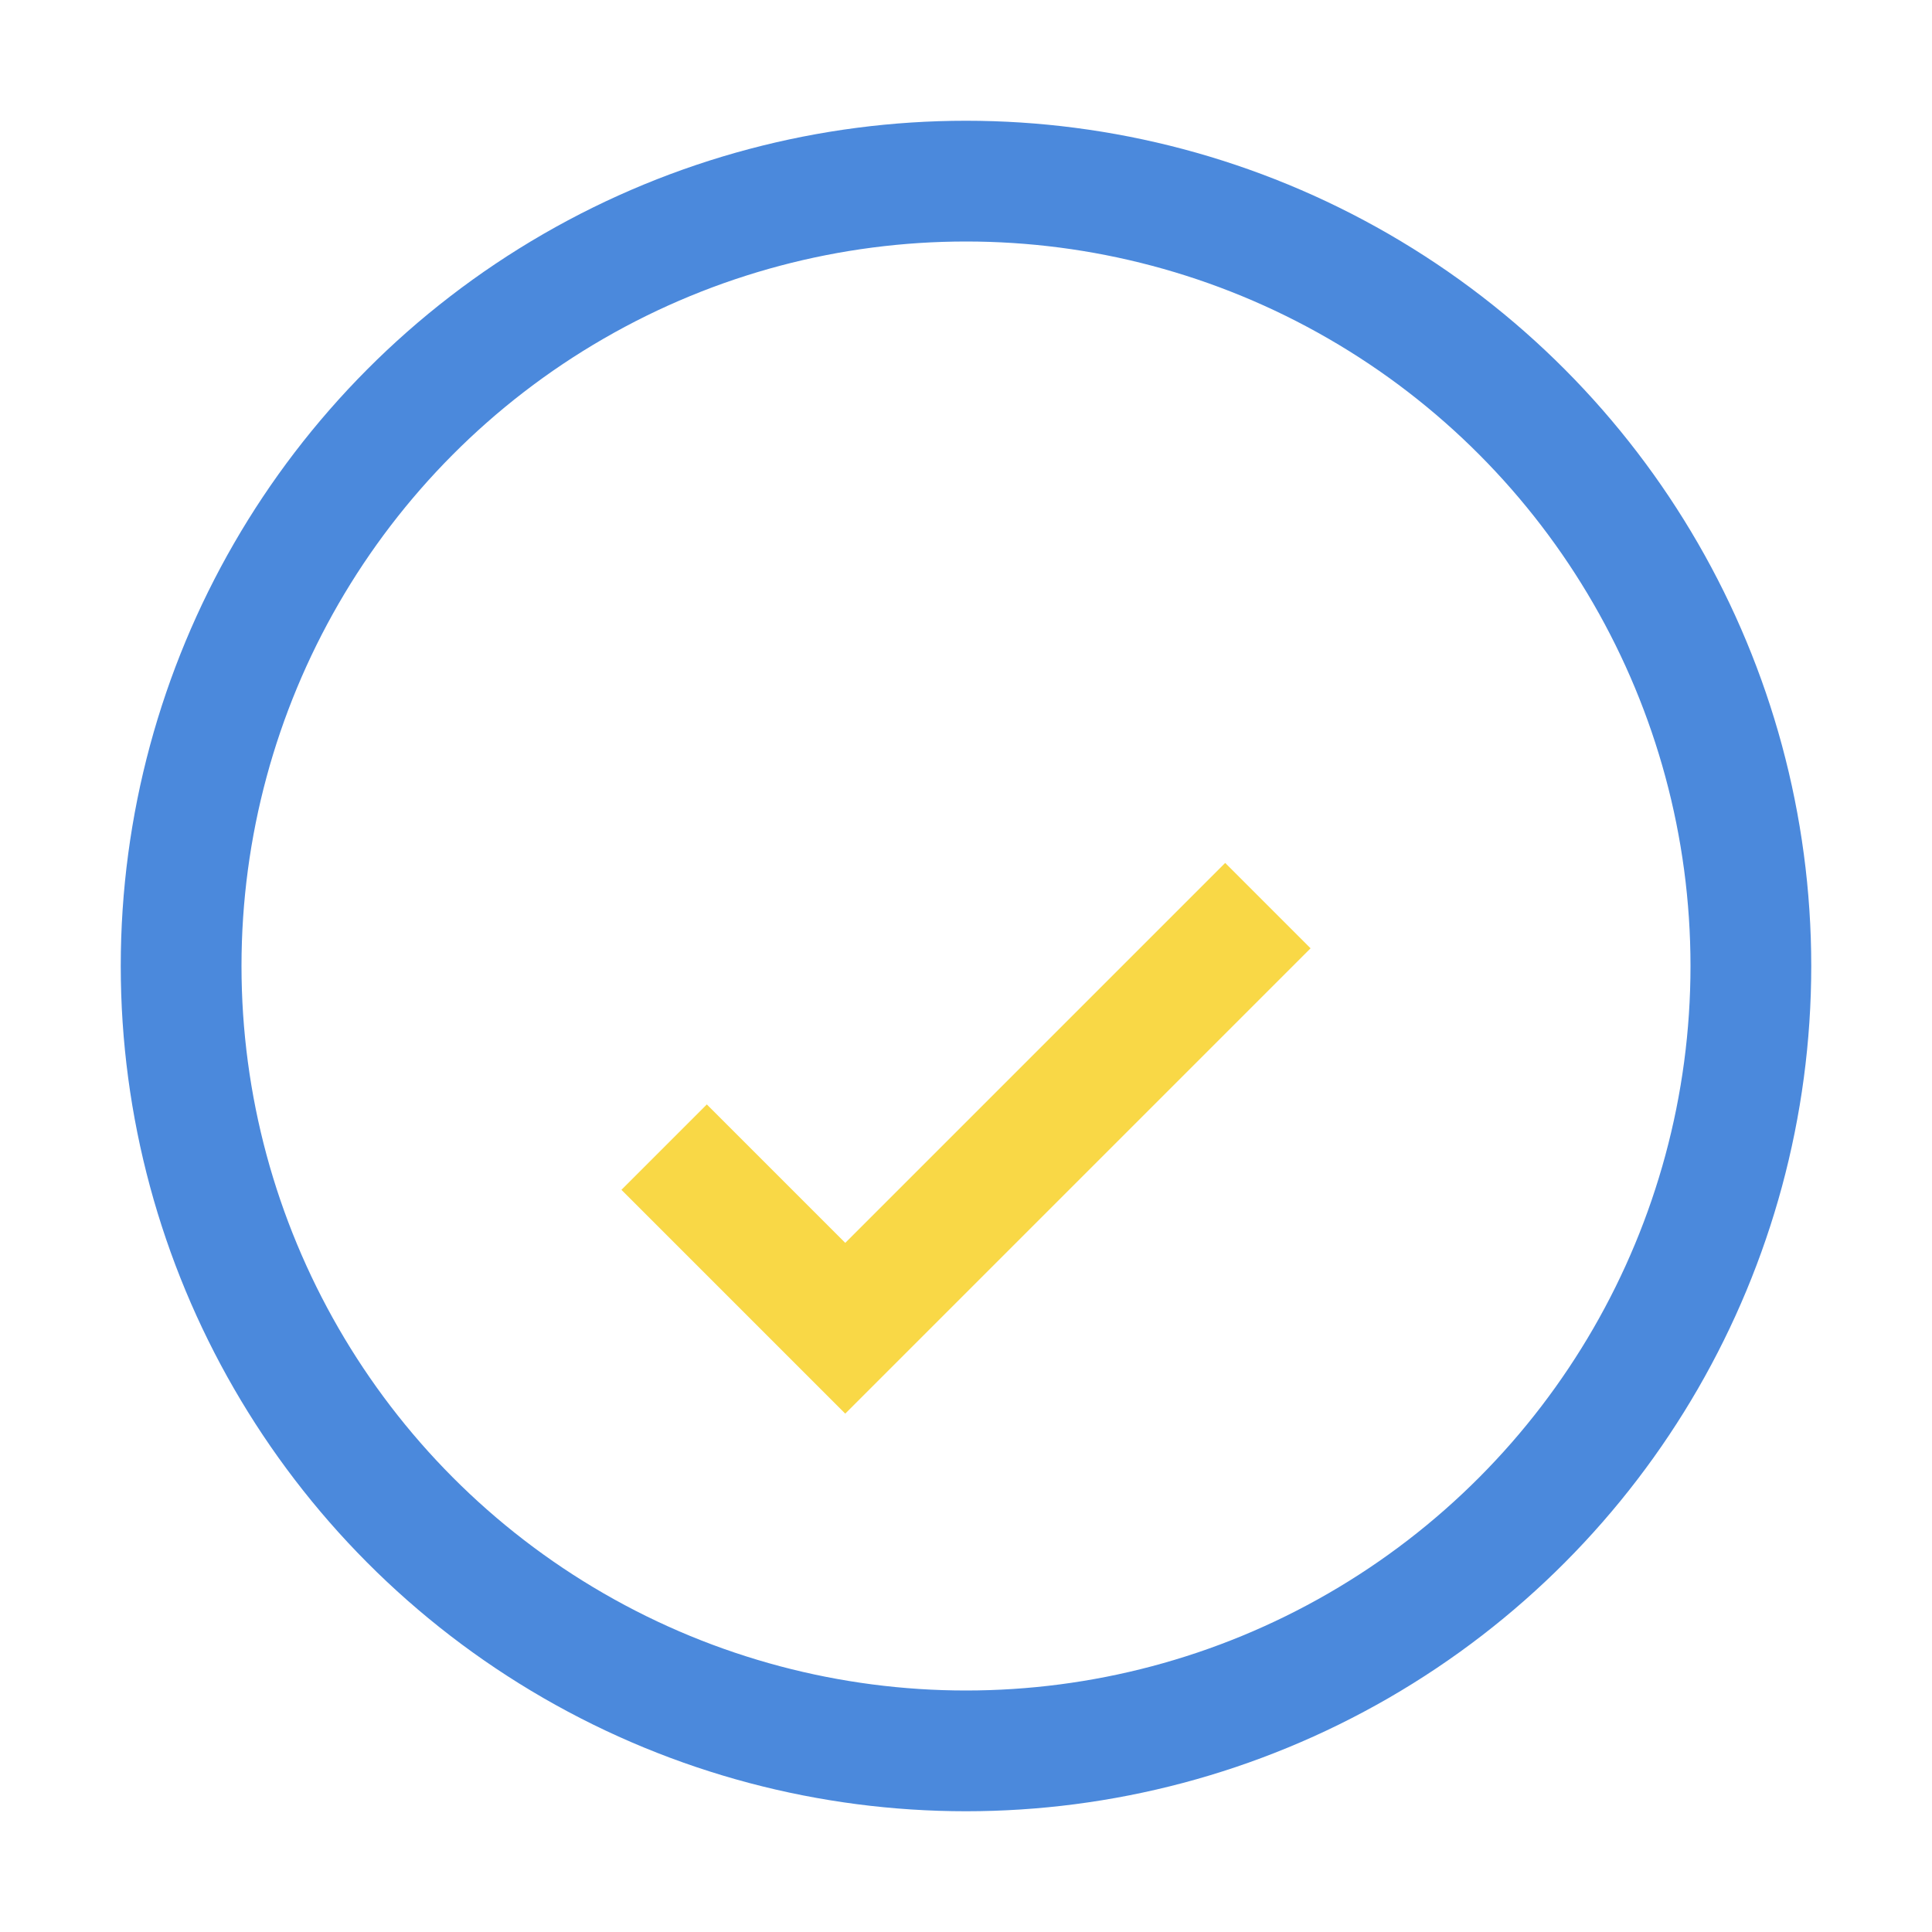
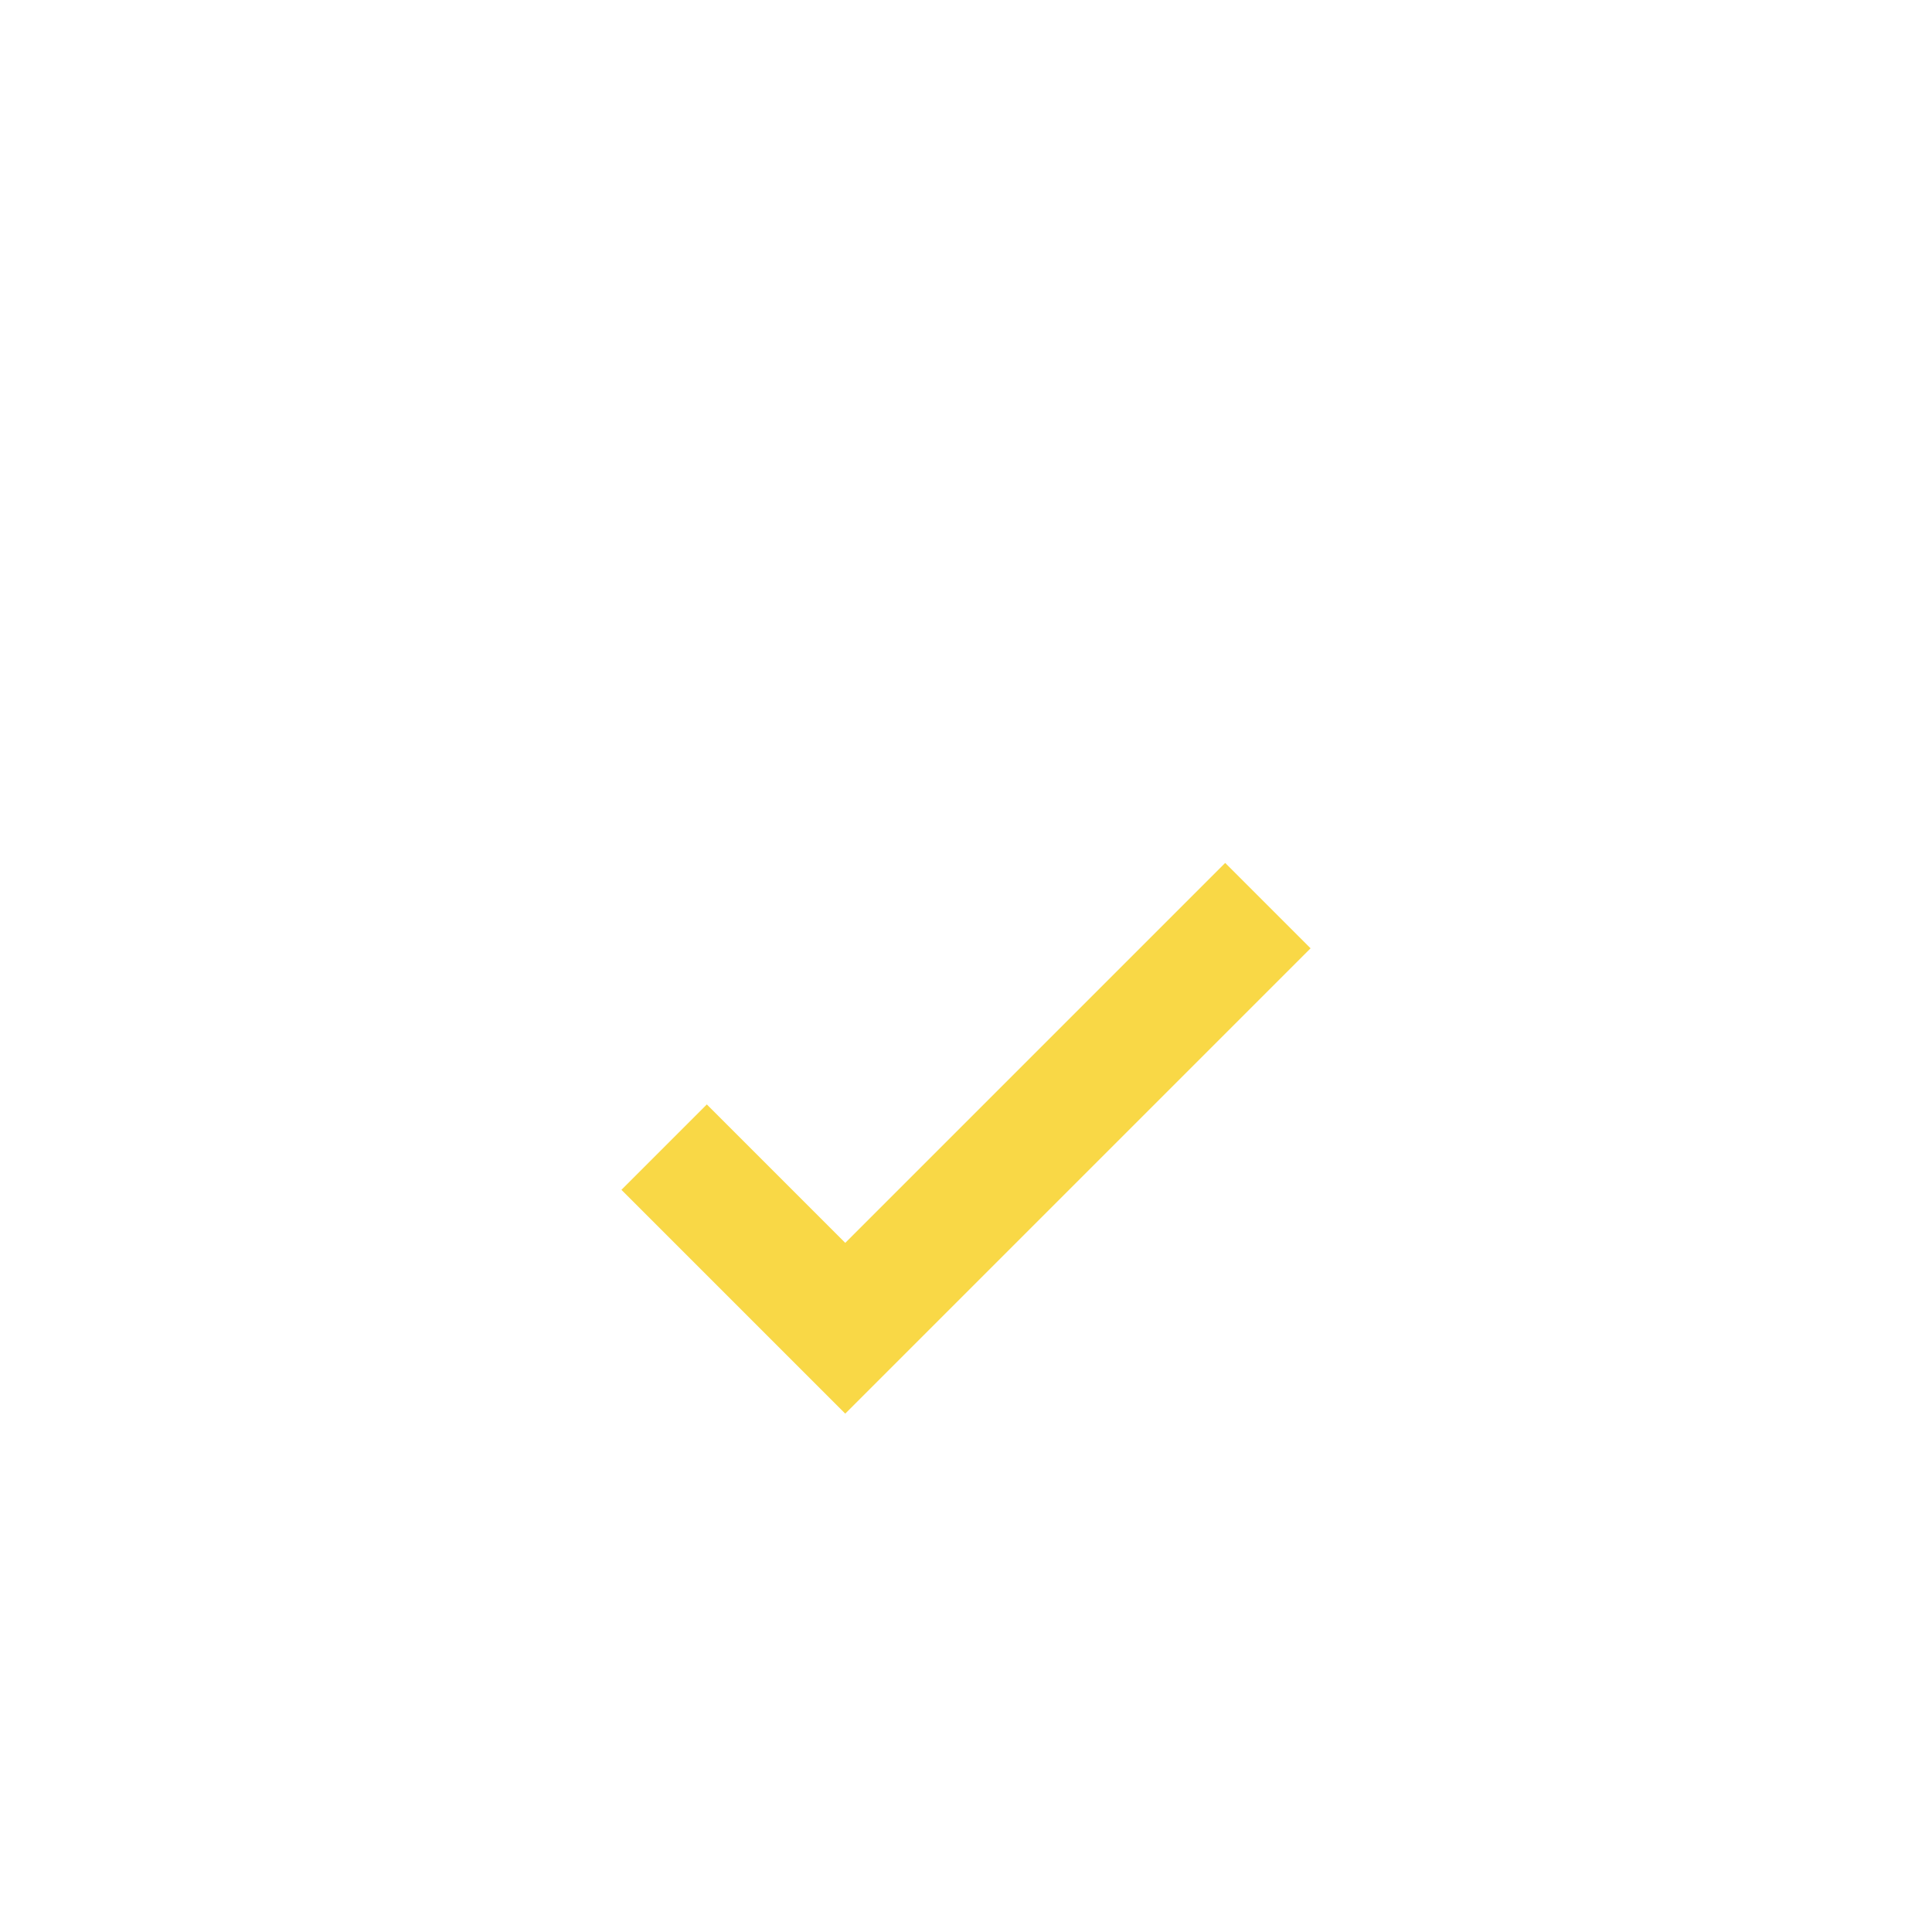
<svg xmlns="http://www.w3.org/2000/svg" width="32" height="32" viewBox="0 0 32 32">
-   <circle cx="16" cy="16" r="13" fill="none" stroke="#4B89DC" stroke-width="2" />
  <path d="M11 19l3 3 7-7" fill="none" stroke="#F9D846" stroke-width="2" />
</svg>